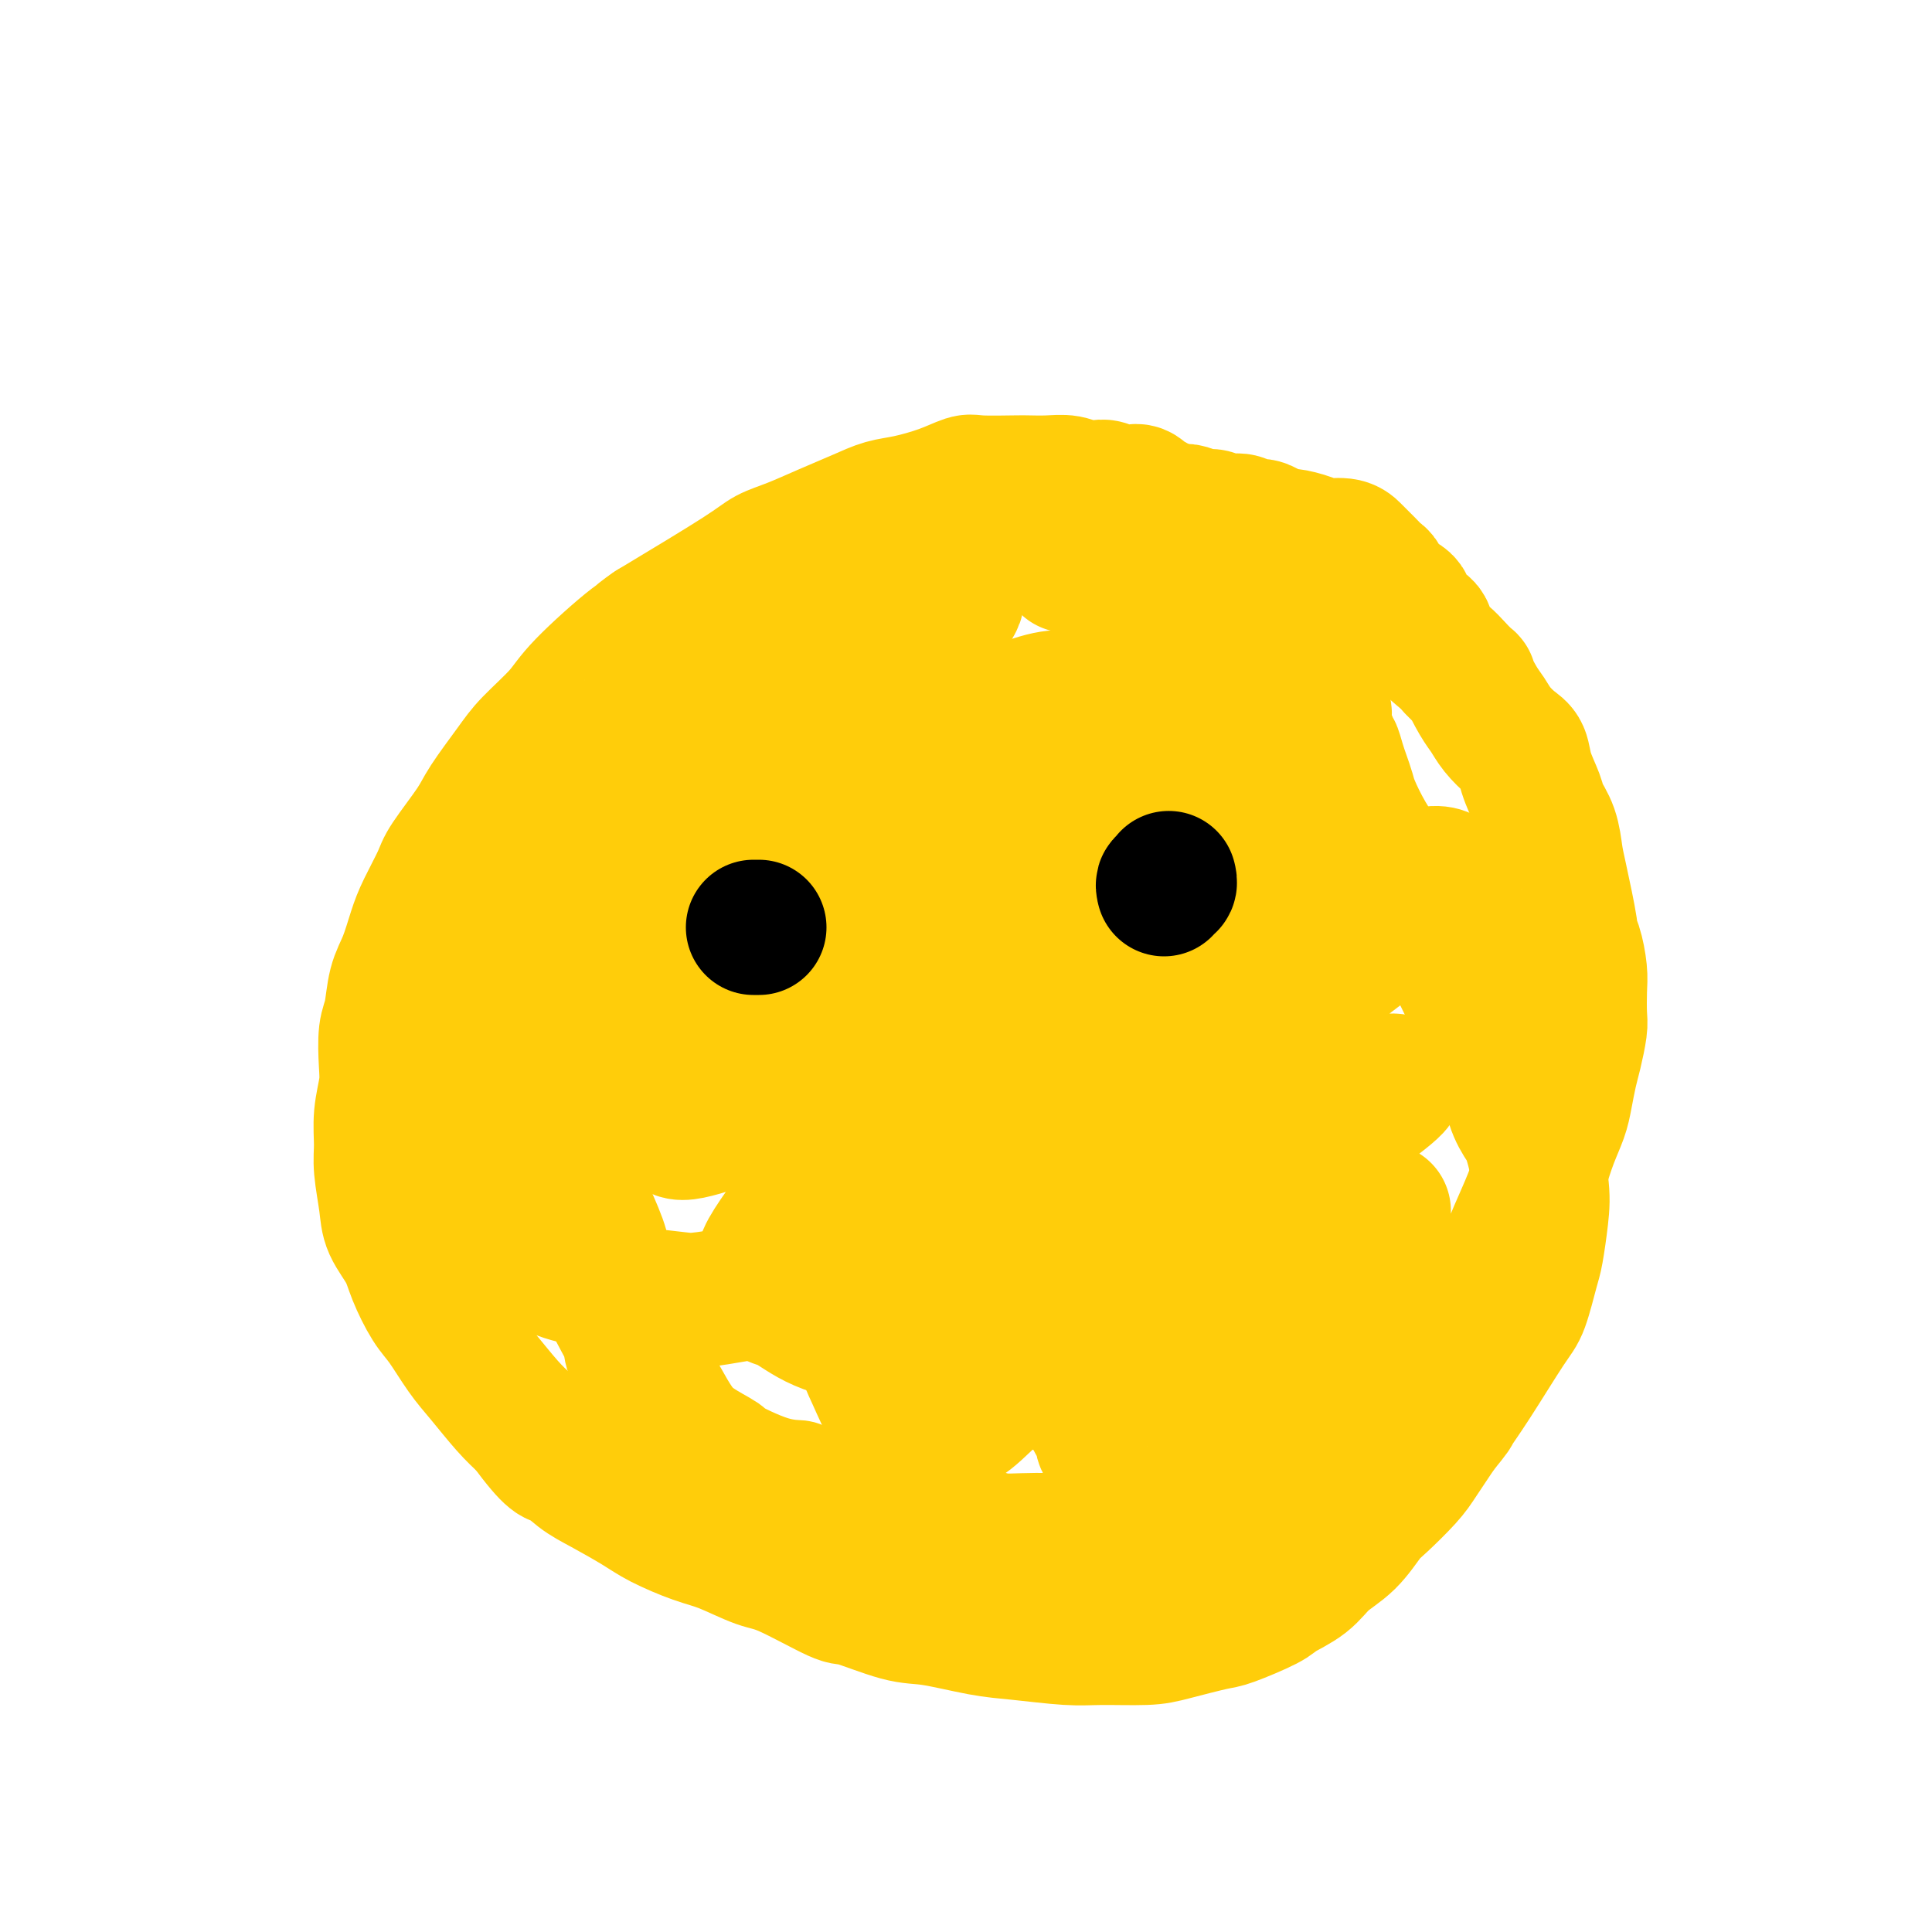
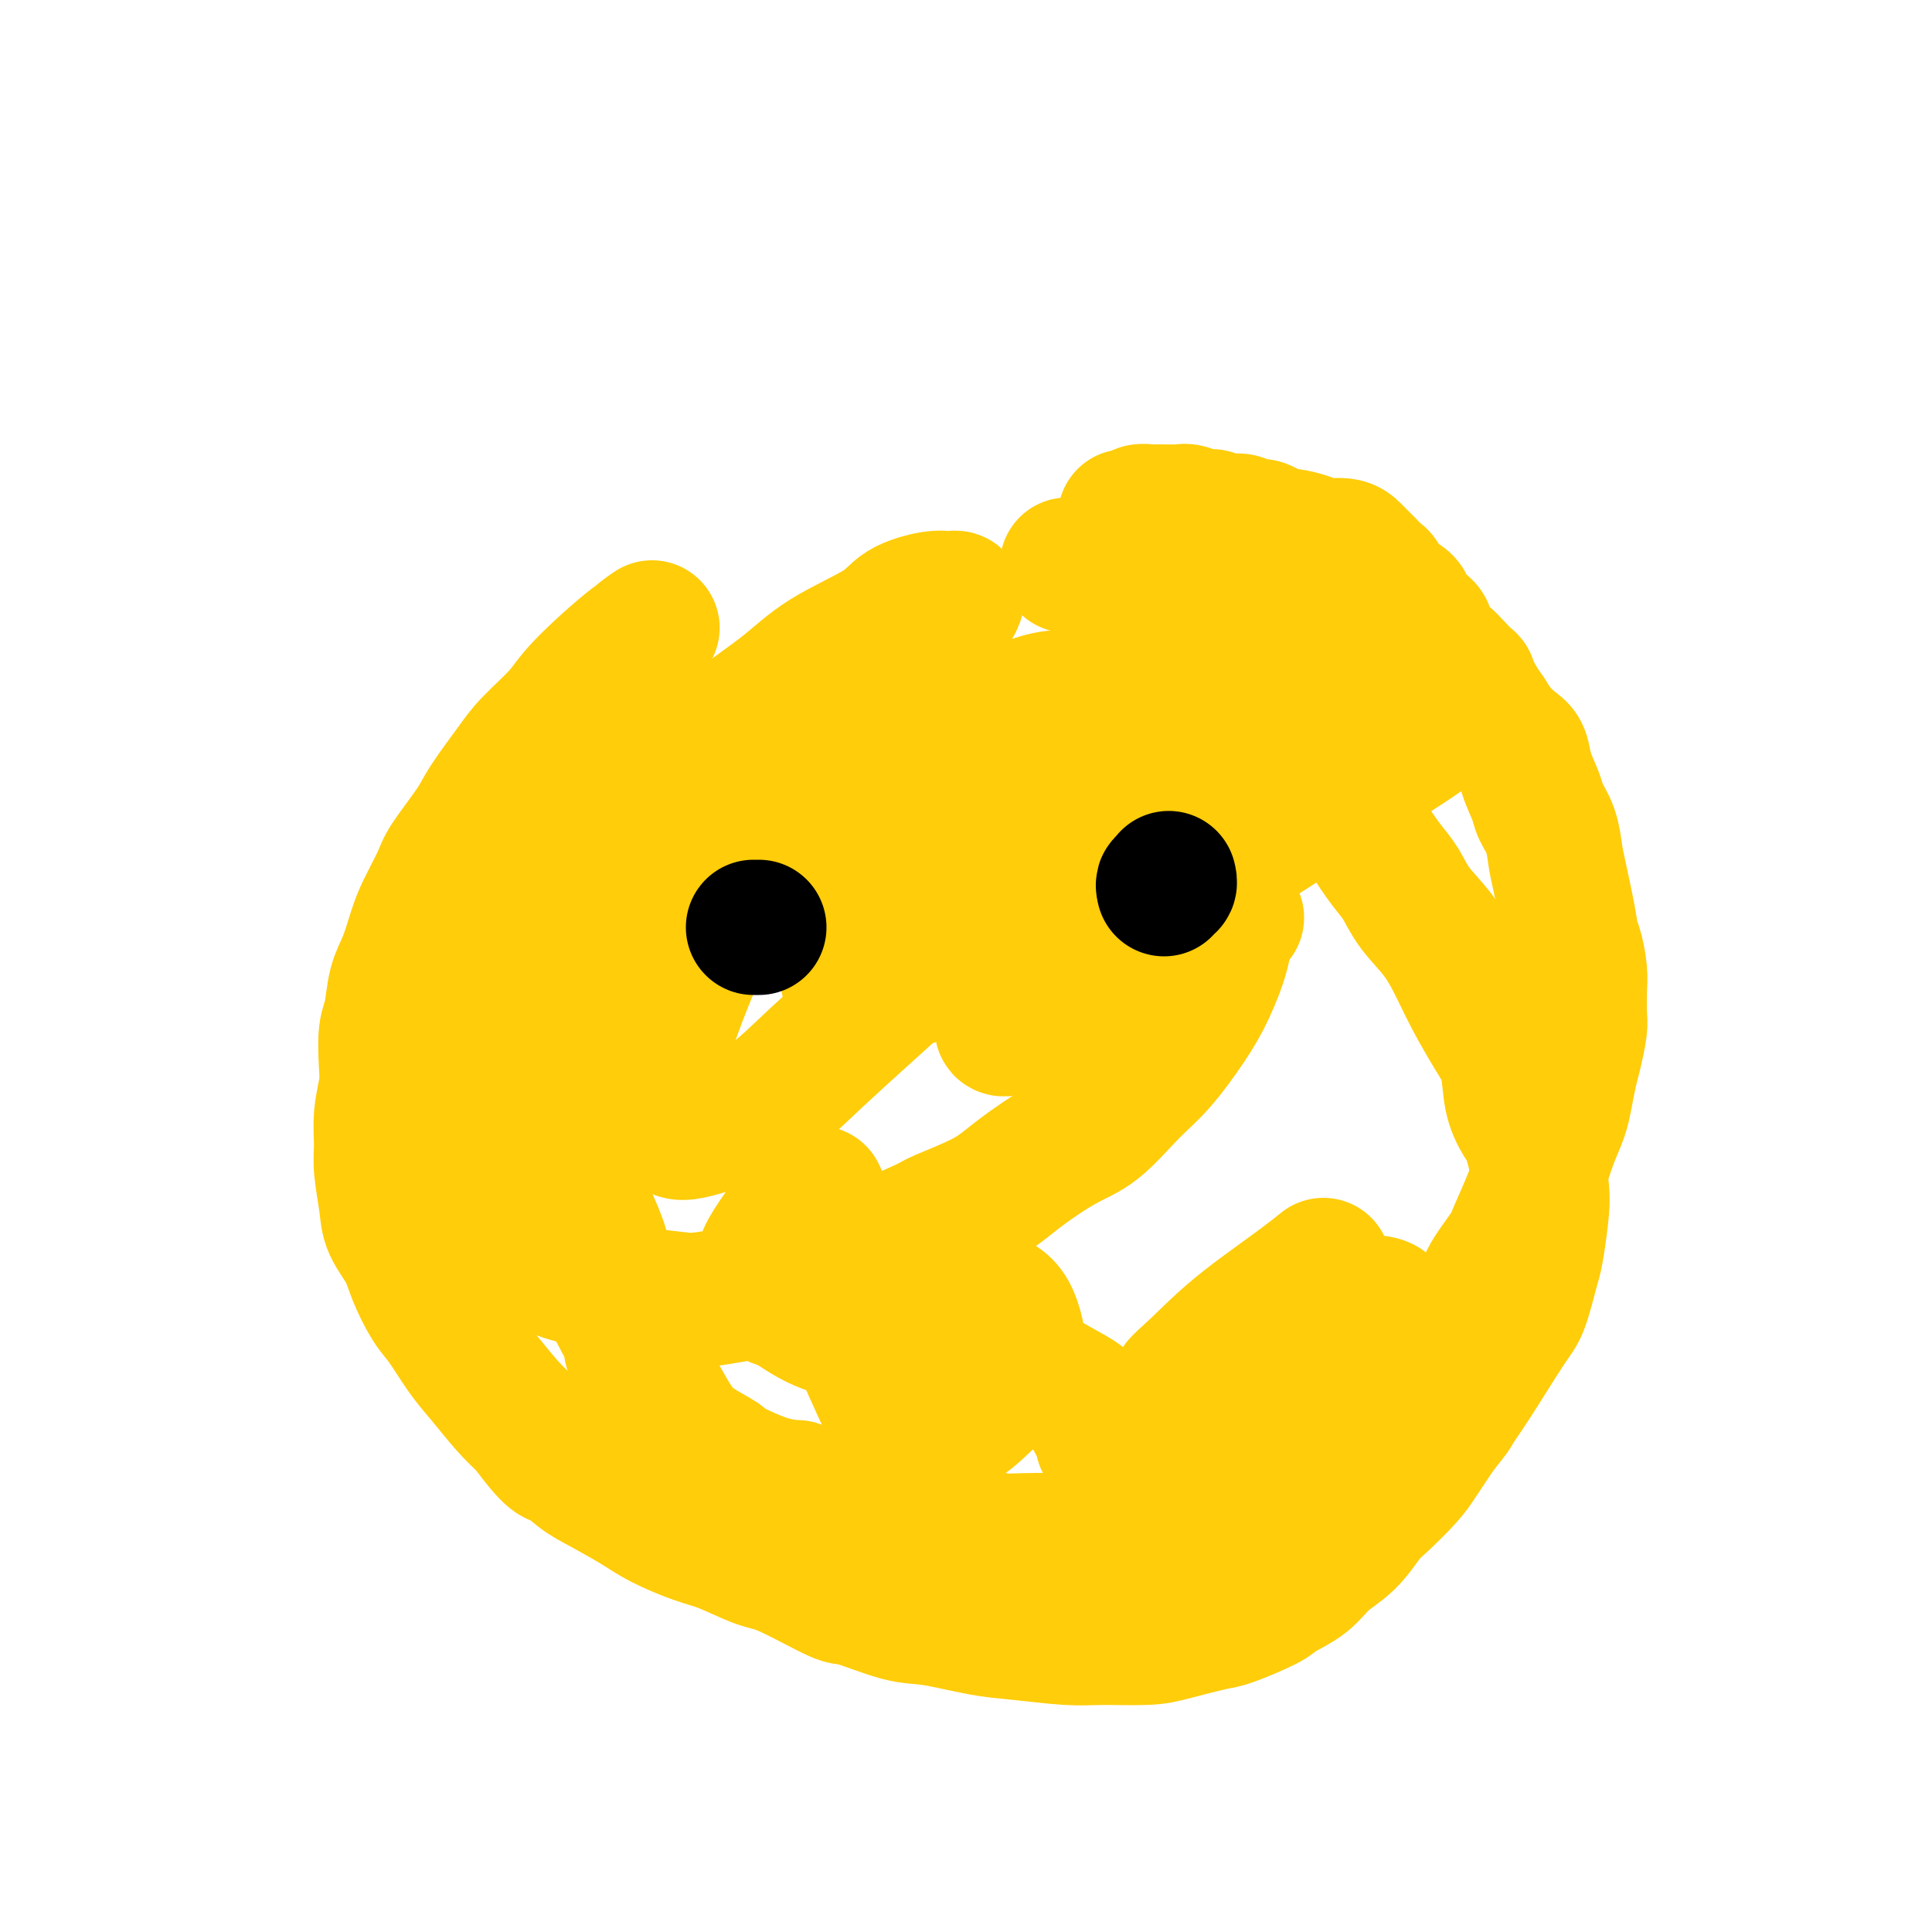
<svg xmlns="http://www.w3.org/2000/svg" viewBox="0 0 400 400" version="1.1">
  <g fill="none" stroke="#FFCD0A" stroke-width="28" stroke-linecap="round" stroke-linejoin="round">
-     <path d="M241,106c0.542,0.006 1.084,0.011 1,0c-0.084,-0.011 -0.795,-0.039 -1,0c-0.205,0.039 0.097,0.147 0,0c-0.097,-0.147 -0.592,-0.547 -1,-1c-0.408,-0.453 -0.729,-0.959 -1,-1c-0.271,-0.041 -0.491,0.382 -1,0c-0.509,-0.382 -1.305,-1.570 -2,-2c-0.695,-0.430 -1.287,-0.101 -2,0c-0.713,0.101 -1.545,-0.024 -2,0c-0.455,0.024 -0.533,0.199 -1,0c-0.467,-0.199 -1.324,-0.771 -2,-1c-0.676,-0.229 -1.172,-0.114 -2,0c-0.828,0.114 -1.988,0.227 -3,0c-1.012,-0.227 -1.875,-0.792 -3,-1c-1.125,-0.208 -2.512,-0.057 -4,0c-1.488,0.057 -3.077,0.021 -4,0c-0.923,-0.021 -1.180,-0.027 -3,0c-1.820,0.027 -5.203,0.087 -7,0c-1.797,-0.087 -2.008,-0.319 -3,0c-0.992,0.319 -2.766,1.190 -5,2c-2.234,0.810 -4.928,1.558 -7,2c-2.072,0.442 -3.520,0.579 -5,1c-1.480,0.421 -2.990,1.125 -5,2c-2.010,0.875 -4.519,1.922 -7,3c-2.481,1.078 -4.933,2.186 -7,3c-2.067,0.814 -3.749,1.335 -5,2c-1.251,0.665 -2.072,1.476 -6,4c-3.928,2.524 -10.964,6.762 -18,11" />
    <path d="M135,130c-4.191,2.839 -2.670,2.436 -2,2c0.670,-0.436 0.488,-0.907 -2,1c-2.488,1.907 -7.283,6.190 -10,9c-2.717,2.810 -3.358,4.145 -5,6c-1.642,1.855 -4.286,4.230 -6,6c-1.714,1.770 -2.499,2.936 -4,5c-1.501,2.064 -3.718,5.027 -5,7c-1.282,1.973 -1.628,2.955 -3,5c-1.372,2.045 -3.771,5.152 -5,7c-1.229,1.848 -1.289,2.438 -2,4c-0.711,1.562 -2.074,4.095 -3,6c-0.926,1.905 -1.415,3.182 -2,5c-0.585,1.818 -1.267,4.176 -2,6c-0.733,1.824 -1.516,3.112 -2,5c-0.484,1.888 -0.669,4.376 -1,6c-0.331,1.624 -0.806,2.384 -1,4c-0.194,1.616 -0.105,4.088 0,6c0.105,1.912 0.228,3.263 0,5c-0.228,1.737 -0.806,3.860 -1,6c-0.194,2.140 -0.004,4.298 0,6c0.004,1.702 -0.180,2.949 0,5c0.180,2.051 0.723,4.905 1,7c0.277,2.095 0.289,3.429 1,5c0.711,1.571 2.122,3.378 3,5c0.878,1.622 1.223,3.057 2,5c0.777,1.943 1.985,4.393 3,6c1.015,1.607 1.835,2.373 3,4c1.165,1.627 2.673,4.117 4,6c1.327,1.883 2.473,3.161 4,5c1.527,1.839 3.436,4.240 5,6c1.564,1.760 2.782,2.880 4,4" />
    <path d="M109,295c5.729,7.780 6.052,6.731 7,7c0.948,0.269 2.521,1.858 4,3c1.479,1.142 2.864,1.838 5,3c2.136,1.162 5.022,2.791 7,4c1.978,1.209 3.047,1.997 5,3c1.953,1.003 4.790,2.221 7,3c2.210,0.779 3.793,1.120 6,2c2.207,0.880 5.037,2.299 7,3c1.963,0.701 3.058,0.683 6,2c2.942,1.317 7.731,3.967 10,5c2.269,1.033 2.019,0.447 4,1c1.981,0.553 6.192,2.243 9,3c2.808,0.757 4.213,0.581 7,1c2.787,0.419 6.955,1.433 10,2c3.045,0.567 4.967,0.686 8,1c3.033,0.314 7.177,0.823 10,1c2.823,0.177 4.327,0.022 7,0c2.673,-0.022 6.517,0.089 9,0c2.483,-0.089 3.607,-0.379 6,-1c2.393,-0.621 6.055,-1.572 8,-2c1.945,-0.428 2.175,-0.333 4,-1c1.825,-0.667 5.247,-2.094 7,-3c1.753,-0.906 1.838,-1.289 3,-2c1.162,-0.711 3.400,-1.749 5,-3c1.600,-1.251 2.561,-2.715 4,-4c1.439,-1.285 3.357,-2.389 5,-4c1.643,-1.611 3.012,-3.727 4,-5c0.988,-1.273 1.595,-1.702 3,-3c1.405,-1.298 3.609,-3.465 5,-5c1.391,-1.535 1.969,-2.439 3,-4c1.031,-1.561 2.516,-3.781 4,-6" />
    <path d="M298,296c3.479,-4.264 2.676,-3.426 3,-4c0.324,-0.574 1.774,-2.562 4,-6c2.226,-3.438 5.227,-8.326 7,-11c1.773,-2.674 2.319,-3.133 3,-5c0.681,-1.867 1.497,-5.140 2,-7c0.503,-1.860 0.693,-2.306 1,-4c0.307,-1.694 0.730,-4.635 1,-7c0.270,-2.365 0.386,-4.154 0,-7c-0.386,-2.846 -1.274,-6.747 -2,-9c-0.726,-2.253 -1.289,-2.856 -2,-4c-0.711,-1.144 -1.568,-2.827 -2,-5c-0.432,-2.173 -0.438,-4.835 -1,-7c-0.562,-2.165 -1.680,-3.835 -3,-6c-1.320,-2.165 -2.842,-4.827 -4,-7c-1.158,-2.173 -1.950,-3.857 -3,-6c-1.050,-2.143 -2.356,-4.745 -4,-7c-1.644,-2.255 -3.624,-4.162 -5,-6c-1.376,-1.838 -2.147,-3.608 -3,-5c-0.853,-1.392 -1.787,-2.406 -3,-4c-1.213,-1.594 -2.706,-3.766 -4,-6c-1.294,-2.234 -2.388,-4.529 -3,-6c-0.612,-1.471 -0.741,-2.118 -1,-3c-0.259,-0.882 -0.647,-1.997 -1,-3c-0.353,-1.003 -0.669,-1.893 -1,-3c-0.331,-1.107 -0.676,-2.432 -1,-3c-0.324,-0.568 -0.628,-0.379 -1,-1c-0.372,-0.621 -0.811,-2.053 -1,-3c-0.189,-0.947 -0.128,-1.409 0,-2c0.128,-0.591 0.322,-1.312 0,-2c-0.322,-0.688 -1.161,-1.344 -2,-2" />
    <path d="M272,145c-1.806,-4.828 -0.820,-2.899 -1,-3c-0.180,-0.101 -1.526,-2.234 -2,-3c-0.474,-0.766 -0.075,-0.166 -1,-1c-0.925,-0.834 -3.175,-3.102 -4,-4c-0.825,-0.898 -0.226,-0.428 -1,-1c-0.774,-0.572 -2.920,-2.188 -4,-3c-1.080,-0.812 -1.094,-0.819 -2,-1c-0.906,-0.181 -2.702,-0.535 -4,-1c-1.298,-0.465 -2.096,-1.041 -3,-2c-0.904,-0.959 -1.914,-2.299 -3,-3c-1.086,-0.701 -2.247,-0.761 -3,-1c-0.753,-0.239 -1.099,-0.655 -2,-1c-0.901,-0.345 -2.357,-0.618 -3,-1c-0.643,-0.382 -0.473,-0.873 -1,-1c-0.527,-0.127 -1.752,0.110 -2,0c-0.248,-0.110 0.479,-0.565 0,-1c-0.479,-0.435 -2.166,-0.849 -3,-1c-0.834,-0.151 -0.815,-0.041 -1,0c-0.185,0.041 -0.574,0.011 -1,0c-0.426,-0.011 -0.888,-0.003 -2,0c-1.112,0.003 -2.872,0.001 -4,0c-1.128,-0.001 -1.622,-0.000 -2,0c-0.378,0.000 -0.640,0.000 -1,0c-0.360,-0.000 -0.817,-0.000 -1,0c-0.183,0.000 -0.091,0.000 0,0" />
    <path d="M233,107c0.784,0.113 1.569,0.227 2,0c0.431,-0.227 0.509,-0.794 1,-1c0.491,-0.206 1.395,-0.051 2,0c0.605,0.051 0.910,-0.001 2,0c1.090,0.001 2.963,0.057 4,0c1.037,-0.057 1.236,-0.225 2,0c0.764,0.225 2.091,0.844 3,1c0.909,0.156 1.398,-0.150 2,0c0.602,0.150 1.316,0.758 2,1c0.684,0.242 1.338,0.120 2,0c0.662,-0.120 1.333,-0.238 2,0c0.667,0.238 1.332,0.834 2,1c0.668,0.166 1.341,-0.096 2,0c0.659,0.096 1.305,0.552 2,1c0.695,0.448 1.439,0.890 2,1c0.561,0.110 0.938,-0.111 2,0c1.062,0.111 2.809,0.554 4,1c1.191,0.446 1.828,0.896 3,1c1.172,0.104 2.881,-0.137 4,0c1.119,0.137 1.647,0.651 2,1c0.353,0.349 0.530,0.534 1,1c0.470,0.466 1.233,1.212 2,2c0.767,0.788 1.537,1.619 2,2c0.463,0.381 0.618,0.314 1,1c0.382,0.686 0.989,2.126 2,3c1.011,0.874 2.424,1.182 3,2c0.576,0.818 0.315,2.144 1,3c0.685,0.856 2.318,1.240 3,2c0.682,0.760 0.414,1.897 1,3c0.586,1.103 2.024,2.172 3,3c0.976,0.828 1.488,1.414 2,2" />
    <path d="M301,138c4.143,4.343 3.000,2.701 3,3c-0.000,0.299 1.142,2.540 2,4c0.858,1.460 1.433,2.139 2,3c0.567,0.861 1.126,1.904 2,3c0.874,1.096 2.065,2.246 3,3c0.935,0.754 1.616,1.113 2,2c0.384,0.887 0.470,2.303 1,4c0.530,1.697 1.503,3.676 2,5c0.497,1.324 0.519,1.995 1,3c0.481,1.005 1.420,2.345 2,4c0.580,1.655 0.799,3.624 1,5c0.201,1.376 0.383,2.161 1,5c0.617,2.839 1.668,7.734 2,10c0.332,2.266 -0.055,1.902 0,2c0.055,0.098 0.551,0.656 1,2c0.449,1.344 0.849,3.472 1,5c0.151,1.528 0.052,2.455 0,4c-0.052,1.545 -0.055,3.708 0,5c0.055,1.292 0.170,1.713 0,3c-0.170,1.287 -0.626,3.441 -1,5c-0.374,1.559 -0.667,2.523 -1,4c-0.333,1.477 -0.707,3.466 -1,5c-0.293,1.534 -0.506,2.613 -1,4c-0.494,1.387 -1.271,3.082 -2,5c-0.729,1.918 -1.411,4.059 -2,6c-0.589,1.941 -1.087,3.681 -2,6c-0.913,2.319 -2.242,5.218 -3,7c-0.758,1.782 -0.945,2.447 -2,4c-1.055,1.553 -2.976,3.995 -4,6c-1.024,2.005 -1.150,3.573 -2,5c-0.850,1.427 -2.425,2.714 -4,4" />
    <path d="M302,274c-3.947,7.348 -3.314,4.218 -4,4c-0.686,-0.218 -2.690,2.475 -4,4c-1.310,1.525 -1.927,1.882 -3,3c-1.073,1.118 -2.601,2.999 -4,4c-1.399,1.001 -2.670,1.124 -4,2c-1.330,0.876 -2.718,2.506 -4,4c-1.282,1.494 -2.458,2.852 -4,4c-1.542,1.148 -3.451,2.085 -5,3c-1.549,0.915 -2.740,1.807 -4,3c-1.260,1.193 -2.591,2.686 -4,4c-1.409,1.314 -2.898,2.447 -4,3c-1.102,0.553 -1.819,0.525 -3,1c-1.181,0.475 -2.828,1.452 -4,2c-1.172,0.548 -1.869,0.668 -3,1c-1.131,0.332 -2.696,0.877 -4,1c-1.304,0.123 -2.346,-0.177 -4,0c-1.654,0.177 -3.918,0.832 -5,1c-1.082,0.168 -0.982,-0.150 -3,0c-2.018,0.150 -6.155,0.770 -9,1c-2.845,0.230 -4.397,0.072 -6,0c-1.603,-0.072 -3.256,-0.056 -5,0c-1.744,0.056 -3.579,0.152 -5,0c-1.421,-0.152 -2.427,-0.552 -4,-1c-1.573,-0.448 -3.714,-0.945 -5,-1c-1.286,-0.055 -1.718,0.332 -3,0c-1.282,-0.332 -3.412,-1.385 -5,-2c-1.588,-0.615 -2.632,-0.794 -4,-1c-1.368,-0.206 -3.061,-0.440 -5,-1c-1.939,-0.560 -4.126,-1.446 -6,-2c-1.874,-0.554 -3.437,-0.777 -5,-1" />
    <path d="M170,310c-6.639,-1.848 -4.737,-1.968 -5,-2c-0.263,-0.032 -2.692,0.022 -6,-1c-3.308,-1.022 -7.494,-3.122 -9,-4c-1.506,-0.878 -0.331,-0.533 -1,-1c-0.669,-0.467 -3.181,-1.745 -5,-3c-1.819,-1.255 -2.943,-2.486 -4,-4c-1.057,-1.514 -2.045,-3.310 -3,-5c-0.955,-1.690 -1.877,-3.273 -3,-5c-1.123,-1.727 -2.448,-3.596 -3,-5c-0.552,-1.404 -0.331,-2.342 -1,-4c-0.669,-1.658 -2.228,-4.034 -3,-6c-0.772,-1.966 -0.756,-3.520 -1,-5c-0.244,-1.480 -0.747,-2.884 -1,-4c-0.253,-1.116 -0.257,-1.943 -1,-4c-0.743,-2.057 -2.225,-5.345 -3,-7c-0.775,-1.655 -0.842,-1.677 -1,-2c-0.158,-0.323 -0.405,-0.946 -1,-2c-0.595,-1.054 -1.536,-2.538 -2,-4c-0.464,-1.462 -0.451,-2.903 -1,-4c-0.549,-1.097 -1.660,-1.852 -2,-3c-0.340,-1.148 0.092,-2.691 0,-4c-0.092,-1.309 -0.706,-2.385 -1,-4c-0.294,-1.615 -0.266,-3.770 0,-6c0.266,-2.230 0.770,-4.537 1,-6c0.230,-1.463 0.185,-2.084 2,-6c1.815,-3.916 5.489,-11.129 7,-14c1.511,-2.871 0.858,-1.402 2,-3c1.142,-1.598 4.079,-6.263 7,-10c2.921,-3.737 5.825,-6.544 8,-9c2.175,-2.456 3.621,-4.559 6,-7c2.379,-2.441 5.689,-5.221 9,-8" />
    <path d="M155,158c6.098,-6.720 5.344,-5.021 6,-5c0.656,0.021 2.723,-1.638 6,-4c3.277,-2.362 7.763,-5.429 10,-7c2.237,-1.571 2.223,-1.648 3,-2c0.777,-0.352 2.344,-0.979 4,-2c1.656,-1.021 3.401,-2.435 5,-4c1.599,-1.565 3.052,-3.281 4,-4c0.948,-0.719 1.390,-0.441 2,-1c0.610,-0.559 1.387,-1.955 2,-3c0.613,-1.045 1.062,-1.739 1,-2c-0.062,-0.261 -0.635,-0.088 -1,0c-0.365,0.088 -0.521,0.090 -1,0c-0.479,-0.090 -1.280,-0.270 -3,0c-1.720,0.270 -4.357,0.992 -6,2c-1.643,1.008 -2.290,2.301 -5,4c-2.710,1.699 -7.483,3.804 -11,6c-3.517,2.196 -5.778,4.482 -9,7c-3.222,2.518 -7.404,5.267 -12,9c-4.596,3.733 -9.607,8.448 -12,11c-2.393,2.552 -2.169,2.941 -4,5c-1.831,2.059 -5.716,5.790 -8,8c-2.284,2.210 -2.968,2.900 -5,6c-2.032,3.100 -5.413,8.610 -7,11c-1.587,2.390 -1.381,1.659 -2,3c-0.619,1.341 -2.064,4.754 -3,7c-0.936,2.246 -1.365,3.323 -2,5c-0.635,1.677 -1.477,3.952 -2,6c-0.523,2.048 -0.728,3.869 -1,6c-0.272,2.131 -0.612,4.574 -1,6c-0.388,1.426 -0.825,1.836 -1,4c-0.175,2.164 -0.087,6.082 0,10" />
    <path d="M102,240c-0.875,4.831 -0.564,0.908 0,1c0.564,0.092 1.380,4.197 2,7c0.620,2.803 1.045,4.303 2,6c0.955,1.697 2.441,3.592 4,5c1.559,1.408 3.191,2.328 4,3c0.809,0.672 0.796,1.096 4,2c3.204,0.904 9.624,2.289 12,3c2.376,0.711 0.707,0.748 2,1c1.293,0.252 5.548,0.718 8,1c2.452,0.282 3.100,0.381 6,0c2.900,-0.381 8.053,-1.240 11,-2c2.947,-0.760 3.690,-1.420 6,-2c2.310,-0.580 6.189,-1.081 9,-2c2.811,-0.919 4.554,-2.256 8,-4c3.446,-1.744 8.594,-3.895 11,-5c2.406,-1.105 2.069,-1.163 4,-2c1.931,-0.837 6.129,-2.453 9,-4c2.871,-1.547 4.415,-3.026 7,-5c2.585,-1.974 6.211,-4.445 9,-6c2.789,-1.555 4.742,-2.194 7,-4c2.258,-1.806 4.822,-4.778 7,-7c2.178,-2.222 3.970,-3.693 6,-6c2.030,-2.307 4.300,-5.449 6,-8c1.700,-2.551 2.832,-4.512 4,-7c1.168,-2.488 2.371,-5.503 3,-8c0.629,-2.497 0.683,-4.475 1,-7c0.317,-2.525 0.897,-5.596 1,-9c0.103,-3.404 -0.271,-7.139 -1,-10c-0.729,-2.861 -1.812,-4.847 -3,-7c-1.188,-2.153 -2.482,-4.472 -5,-7c-2.518,-2.528 -6.259,-5.264 -10,-8" />
    <path d="M236,149c-2.774,-2.674 -2.208,-1.859 -4,-2c-1.792,-0.141 -5.942,-1.238 -9,-2c-3.058,-0.762 -5.023,-1.188 -13,2c-7.977,3.188 -21.966,9.990 -28,13c-6.034,3.010 -4.114,2.228 -6,4c-1.886,1.772 -7.580,6.099 -13,11c-5.420,4.901 -10.567,10.378 -14,15c-3.433,4.622 -5.150,8.391 -7,13c-1.850,4.609 -3.831,10.059 -5,14c-1.169,3.941 -1.525,6.372 -1,9c0.525,2.628 1.933,5.454 3,7c1.067,1.546 1.795,1.812 5,1c3.205,-0.812 8.888,-2.700 13,-5c4.112,-2.300 6.652,-5.011 12,-10c5.348,-4.989 13.504,-12.258 22,-20c8.496,-7.742 17.331,-15.959 24,-22c6.669,-6.041 11.173,-9.905 17,-15c5.827,-5.095 12.977,-11.421 17,-15c4.023,-3.579 4.919,-4.412 6,-6c1.081,-1.588 2.346,-3.931 0,-4c-2.346,-0.069 -8.303,2.135 -7,1c1.303,-1.135 9.866,-5.611 -4,1c-13.866,6.611 -50.161,24.308 -68,33c-17.839,8.692 -17.221,8.380 -21,11c-3.779,2.620 -11.953,8.172 -16,11c-4.047,2.828 -3.966,2.932 -4,3c-0.034,0.068 -0.184,0.101 1,0c1.184,-0.101 3.704,-0.335 9,-3c5.296,-2.665 13.370,-7.761 20,-12c6.630,-4.239 11.815,-7.619 17,-11" />
-     <path d="M182,171c12.177,-7.196 19.119,-12.187 25,-16c5.881,-3.813 10.700,-6.449 17,-10c6.300,-3.551 14.079,-8.016 19,-11c4.921,-2.984 6.984,-4.486 10,-6c3.016,-1.514 6.986,-3.041 9,-4c2.014,-0.959 2.074,-1.352 2,-1c-0.074,0.352 -0.281,1.447 -3,4c-2.719,2.553 -7.952,6.562 -12,10c-4.048,3.438 -6.913,6.303 -14,12c-7.087,5.697 -18.395,14.224 -27,21c-8.605,6.776 -14.507,11.801 -23,19c-8.493,7.199 -19.576,16.573 -26,22c-6.424,5.427 -8.187,6.907 -9,9c-0.813,2.093 -0.674,4.799 0,6c0.674,1.201 1.883,0.897 6,0c4.117,-0.897 11.141,-2.387 14,-3c2.859,-0.613 1.553,-0.349 15,-7c13.447,-6.651 41.646,-20.216 53,-26c11.354,-5.784 5.864,-3.788 6,-4c0.136,-0.212 5.897,-2.632 11,-5c5.103,-2.368 9.548,-4.683 12,-6c2.452,-1.317 2.911,-1.636 2,-1c-0.911,0.636 -3.190,2.225 -6,4c-2.810,1.775 -6.149,3.734 -13,8c-6.851,4.266 -17.213,10.838 -25,16c-7.787,5.162 -12.998,8.912 -20,14c-7.002,5.088 -15.796,11.512 -20,15c-4.204,3.488 -3.818,4.038 -3,4c0.818,-0.038 2.066,-0.664 5,-2c2.934,-1.336 7.552,-3.382 15,-7c7.448,-3.618 17.724,-8.809 28,-14" />
-     <path d="M230,212c10.952,-5.380 14.334,-7.331 22,-11c7.666,-3.669 19.618,-9.057 28,-13c8.382,-3.943 13.194,-6.441 16,-7c2.806,-0.559 3.604,0.820 4,1c0.396,0.180 0.388,-0.840 -2,1c-2.388,1.840 -7.155,6.541 -14,12c-6.845,5.459 -15.766,11.677 -23,17c-7.234,5.323 -12.779,9.750 -19,15c-6.221,5.250 -13.117,11.322 -17,15c-3.883,3.678 -4.754,4.960 -5,6c-0.246,1.040 0.134,1.837 1,2c0.866,0.163 2.220,-0.310 6,-2c3.780,-1.690 9.987,-4.598 15,-7c5.013,-2.402 8.830,-4.299 15,-7c6.170,-2.701 14.691,-6.207 20,-8c5.309,-1.793 7.405,-1.873 9,-2c1.595,-0.127 2.688,-0.302 3,0c0.312,0.302 -0.158,1.081 -4,4c-3.842,2.919 -11.057,7.978 -17,12c-5.943,4.022 -10.613,7.007 -17,12c-6.387,4.993 -14.489,11.996 -20,16c-5.511,4.004 -8.429,5.011 -10,6c-1.571,0.989 -1.793,1.961 -1,2c0.793,0.039 2.601,-0.854 7,-3c4.399,-2.146 11.387,-5.544 17,-8c5.613,-2.456 9.849,-3.969 15,-6c5.151,-2.031 11.217,-4.580 16,-6c4.783,-1.420 8.282,-1.710 10,-2c1.718,-0.290 1.655,-0.578 1,0c-0.655,0.578 -1.901,2.022 -4,4c-2.099,1.978 -5.049,4.489 -8,7" />
+     <path d="M182,171c12.177,-7.196 19.119,-12.187 25,-16c5.881,-3.813 10.700,-6.449 17,-10c6.300,-3.551 14.079,-8.016 19,-11c4.921,-2.984 6.984,-4.486 10,-6c3.016,-1.514 6.986,-3.041 9,-4c2.014,-0.959 2.074,-1.352 2,-1c-0.074,0.352 -0.281,1.447 -3,4c-2.719,2.553 -7.952,6.562 -12,10c-4.048,3.438 -6.913,6.303 -14,12c-7.087,5.697 -18.395,14.224 -27,21c-8.605,6.776 -14.507,11.801 -23,19c-6.424,5.427 -8.187,6.907 -9,9c-0.813,2.093 -0.674,4.799 0,6c0.674,1.201 1.883,0.897 6,0c4.117,-0.897 11.141,-2.387 14,-3c2.859,-0.613 1.553,-0.349 15,-7c13.447,-6.651 41.646,-20.216 53,-26c11.354,-5.784 5.864,-3.788 6,-4c0.136,-0.212 5.897,-2.632 11,-5c5.103,-2.368 9.548,-4.683 12,-6c2.452,-1.317 2.911,-1.636 2,-1c-0.911,0.636 -3.190,2.225 -6,4c-2.810,1.775 -6.149,3.734 -13,8c-6.851,4.266 -17.213,10.838 -25,16c-7.787,5.162 -12.998,8.912 -20,14c-7.002,5.088 -15.796,11.512 -20,15c-4.204,3.488 -3.818,4.038 -3,4c0.818,-0.038 2.066,-0.664 5,-2c2.934,-1.336 7.552,-3.382 15,-7c7.448,-3.618 17.724,-8.809 28,-14" />
    <path d="M274,262c-4.797,3.942 -11.289,8.296 -16,12c-4.711,3.704 -7.642,6.758 -10,9c-2.358,2.242 -4.143,3.671 -4,4c0.143,0.329 2.214,-0.441 3,-1c0.786,-0.559 0.287,-0.908 2,-2c1.713,-1.092 5.639,-2.929 10,-5c4.361,-2.071 9.156,-4.378 13,-6c3.844,-1.622 6.735,-2.560 9,-3c2.265,-0.440 3.902,-0.384 5,0c1.098,0.384 1.656,1.094 0,3c-1.656,1.906 -5.526,5.008 -9,7c-3.474,1.992 -6.553,2.875 -11,5c-4.447,2.125 -10.262,5.494 -15,8c-4.738,2.506 -8.401,4.151 -11,5c-2.599,0.849 -4.136,0.902 -6,1c-1.864,0.098 -4.057,0.241 -5,0c-0.943,-0.241 -0.638,-0.866 -1,-2c-0.362,-1.134 -1.391,-2.775 -2,-4c-0.609,-1.225 -0.799,-2.032 -2,-3c-1.201,-0.968 -3.412,-2.098 -5,-3c-1.588,-0.902 -2.551,-1.578 -5,-2c-2.449,-0.422 -6.383,-0.590 -9,-1c-2.617,-0.410 -3.918,-1.063 -7,-2c-3.082,-0.937 -7.946,-2.160 -11,-3c-3.054,-0.840 -4.297,-1.299 -7,-2c-2.703,-0.701 -6.867,-1.645 -10,-3c-3.133,-1.355 -5.234,-3.123 -7,-4c-1.766,-0.877 -3.195,-0.864 -4,-2c-0.805,-1.136 -0.986,-3.421 -1,-5c-0.014,-1.579 0.139,-2.451 1,-4c0.861,-1.549 2.431,-3.774 4,-6" />
    <path d="M163,253c1.115,-2.915 1.904,-2.701 3,-3c1.096,-0.299 2.499,-1.109 3,-2c0.501,-0.891 0.100,-1.863 1,1c0.900,2.863 3.100,9.561 4,12c0.900,2.439 0.499,0.620 1,3c0.501,2.380 1.905,8.961 3,13c1.095,4.039 1.882,5.536 3,8c1.118,2.464 2.569,5.895 4,8c1.431,2.105 2.843,2.886 5,3c2.157,0.114 5.058,-0.437 7,-1c1.942,-0.563 2.927,-1.137 5,-3c2.073,-1.863 5.236,-5.014 7,-7c1.764,-1.986 2.128,-2.808 2,-5c-0.128,-2.192 -0.747,-5.753 -2,-8c-1.253,-2.247 -3.140,-3.180 -7,-4c-3.860,-0.820 -9.693,-1.529 -15,-1c-5.307,0.529 -10.088,2.294 -12,3c-1.912,0.706 -0.956,0.353 0,0" />
  </g>
  <g fill="none" stroke="#000000" stroke-width="28" stroke-linecap="round" stroke-linejoin="round">
    <path d="M157,192c-0.536,0.000 -1.071,0.000 -1,0c0.071,0.000 0.750,0.000 1,0c0.250,-0.000 0.071,-0.000 0,0c-0.071,0.000 -0.036,0.000 0,0" />
    <path d="M241,184c-0.113,-0.453 -0.226,-0.906 0,-1c0.226,-0.094 0.793,0.171 1,0c0.207,-0.171 0.056,-0.777 0,-1c-0.056,-0.223 -0.016,-0.064 0,0c0.016,0.064 0.008,0.032 0,0" />
  </g>
</svg>